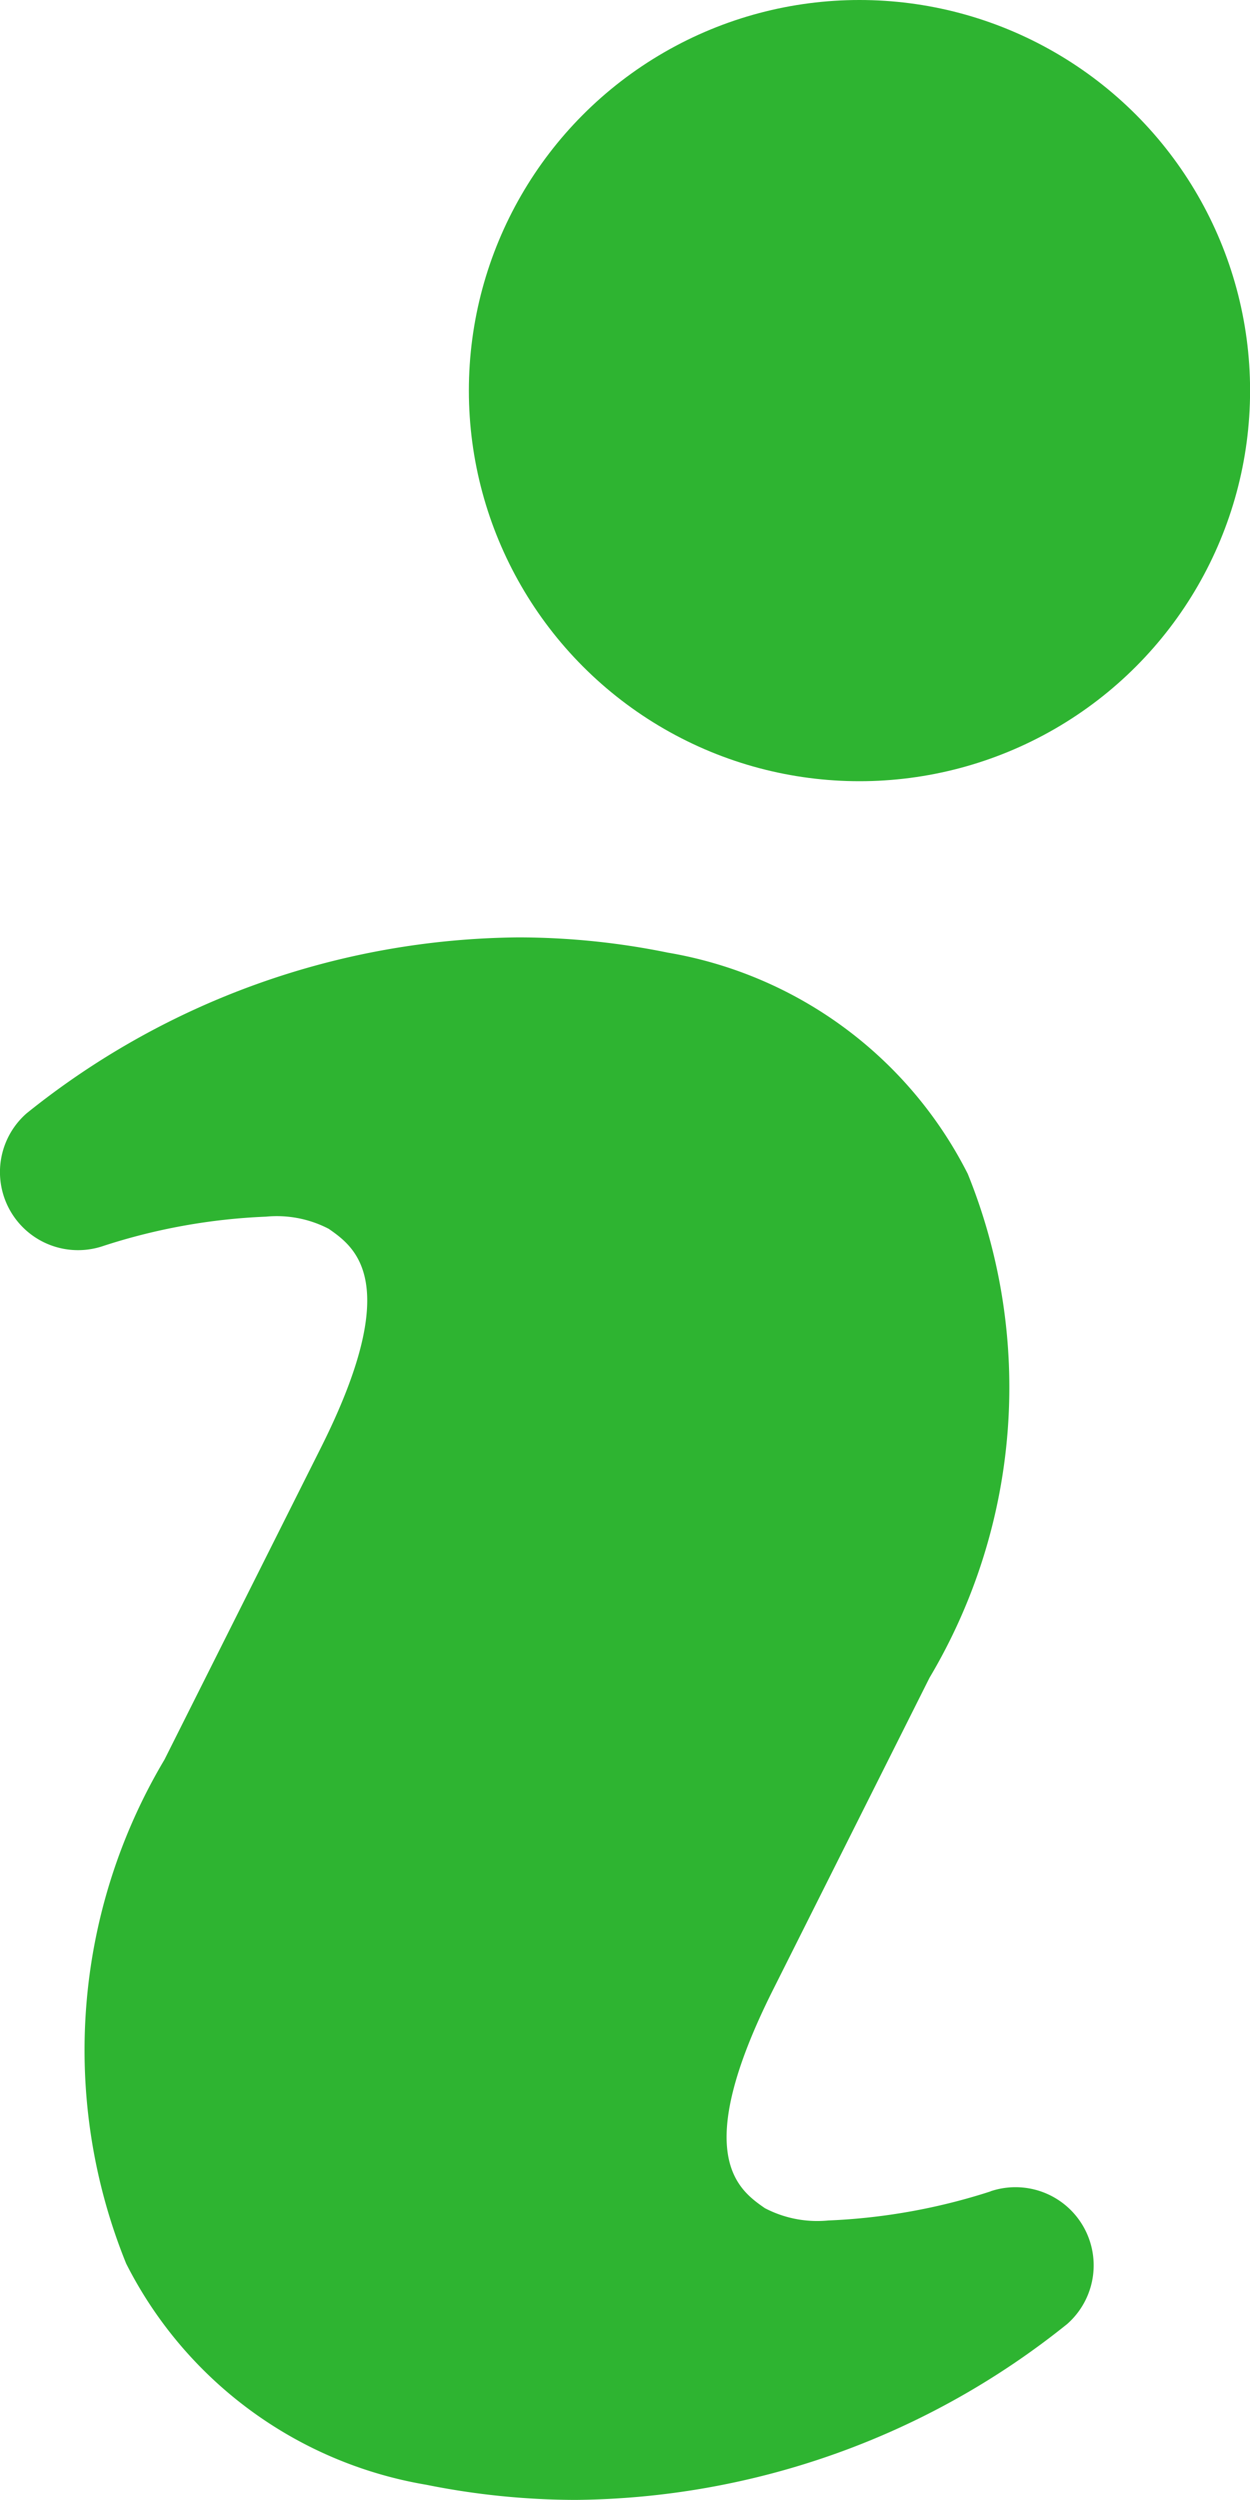
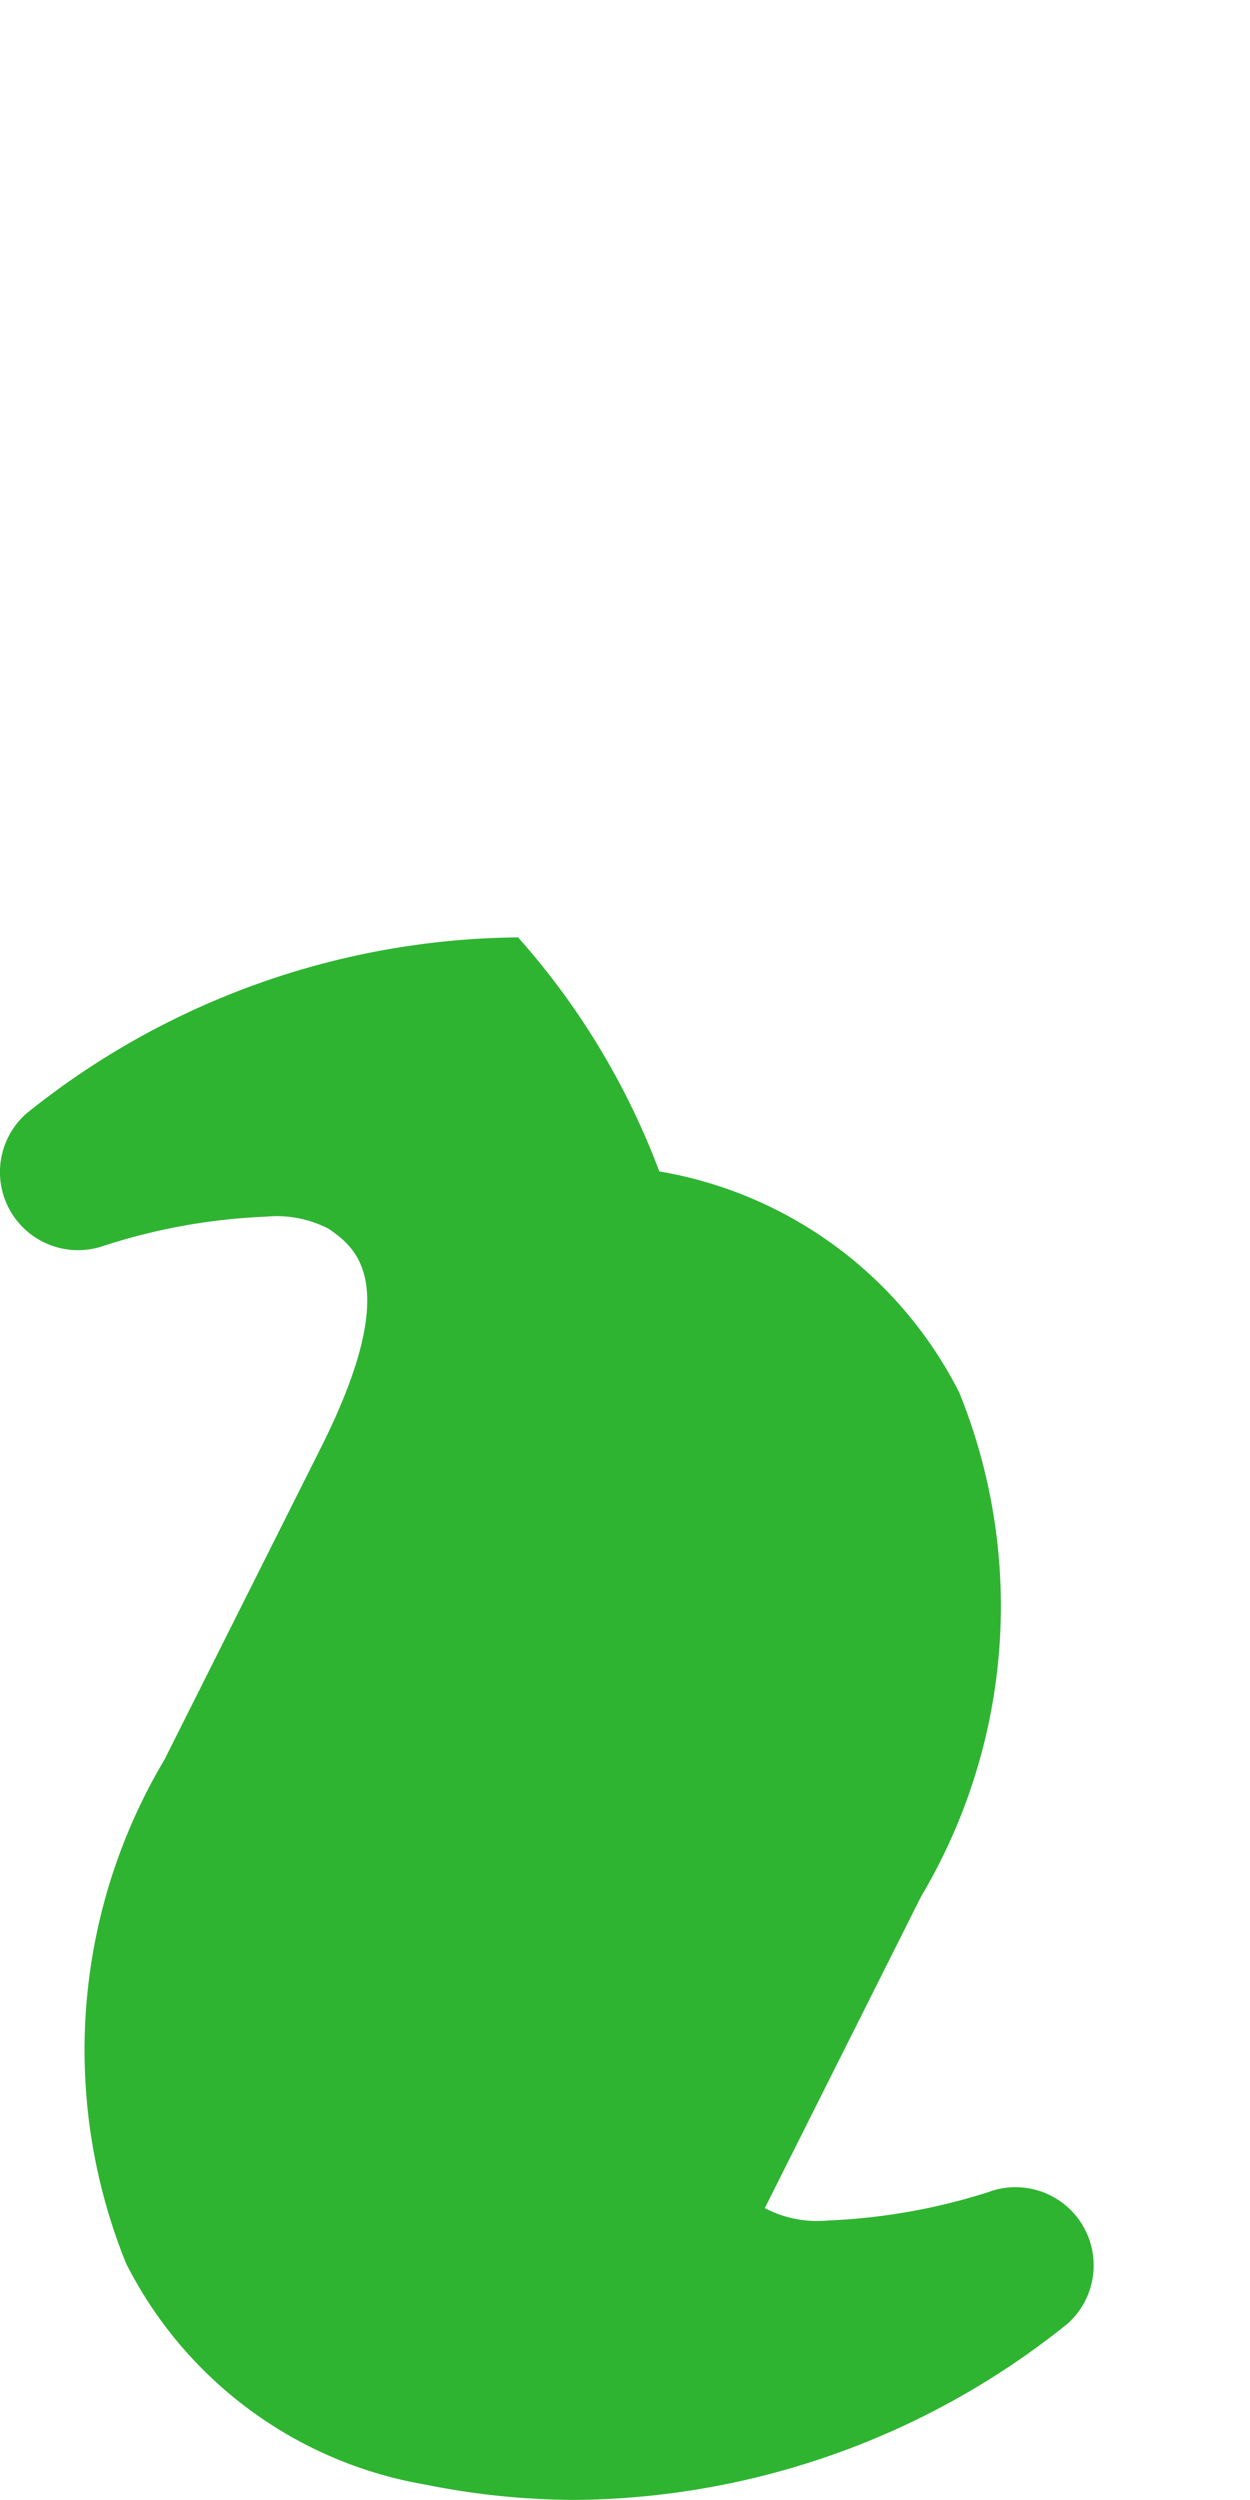
<svg xmlns="http://www.w3.org/2000/svg" width="14.775" height="29.549" viewBox="0 0 14.775 29.549">
  <g id="iconfinder_info-large_216254" transform="translate(0.001 0)">
-     <path id="Path_39" data-name="Path 39" d="M19.208,24.322a7.179,7.179,0,0,1-1.919.344,1.336,1.336,0,0,1-.75-.146c-.31-.216-.887-.621.1-2.586l1.847-3.683a6.72,6.72,0,0,0,.452-5.956,4.889,4.889,0,0,0-3.546-2.615A8.821,8.821,0,0,0,13.623,9.5a9.391,9.391,0,0,0-5.81,2.08.923.923,0,0,0,.911,1.566,7.128,7.128,0,0,1,1.919-.345,1.331,1.331,0,0,1,.742.144c.312.218.89.628-.094,2.589L9.443,19.219a6.714,6.714,0,0,0-.453,5.956,4.885,4.885,0,0,0,3.548,2.615,9,9,0,0,0,1.762.179,9.4,9.4,0,0,0,5.814-2.08.924.924,0,0,0-.907-1.568Z" transform="translate(-7.5 1.58)" fill="#2eb431" />
-     <circle id="Ellipse_5" data-name="Ellipse 5" cx="4.617" cy="4.617" r="4.617" transform="translate(5.541)" fill="#2eb431" />
+     <path id="Path_39" data-name="Path 39" d="M19.208,24.322a7.179,7.179,0,0,1-1.919.344,1.336,1.336,0,0,1-.75-.146l1.847-3.683a6.72,6.72,0,0,0,.452-5.956,4.889,4.889,0,0,0-3.546-2.615A8.821,8.821,0,0,0,13.623,9.5a9.391,9.391,0,0,0-5.81,2.08.923.923,0,0,0,.911,1.566,7.128,7.128,0,0,1,1.919-.345,1.331,1.331,0,0,1,.742.144c.312.218.89.628-.094,2.589L9.443,19.219a6.714,6.714,0,0,0-.453,5.956,4.885,4.885,0,0,0,3.548,2.615,9,9,0,0,0,1.762.179,9.4,9.4,0,0,0,5.814-2.08.924.924,0,0,0-.907-1.568Z" transform="translate(-7.5 1.58)" fill="#2eb431" />
  </g>
</svg>